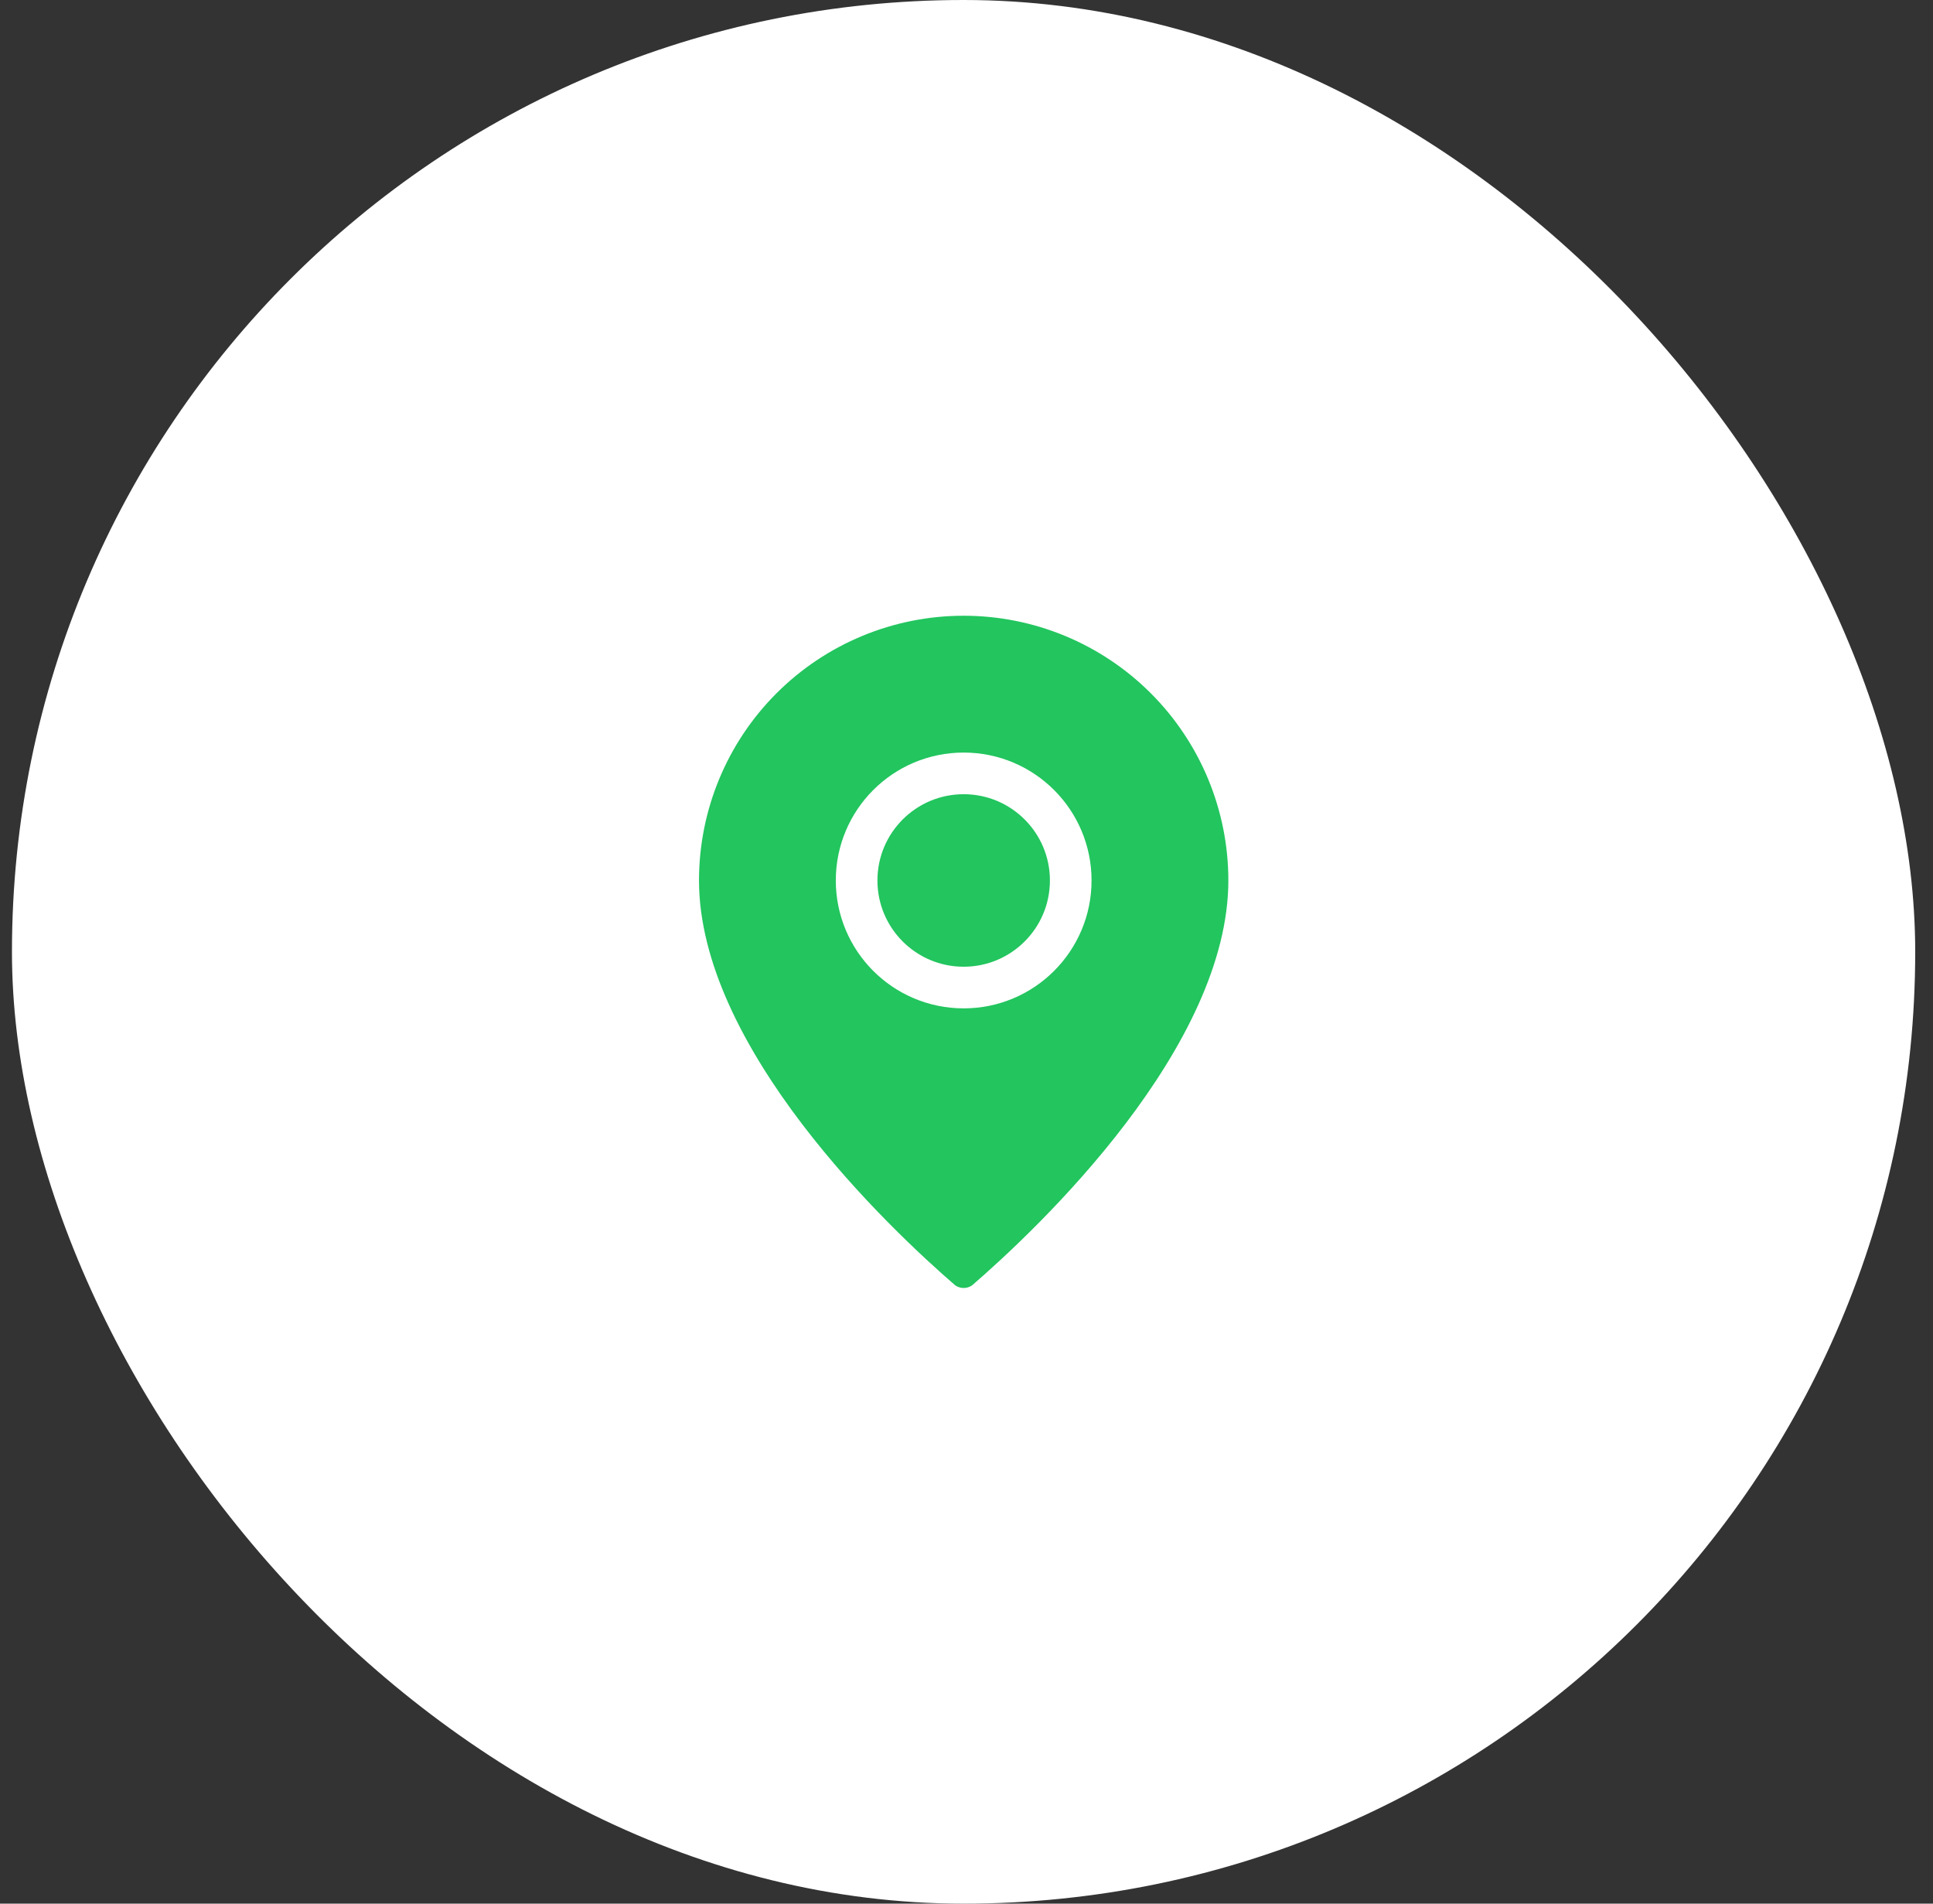
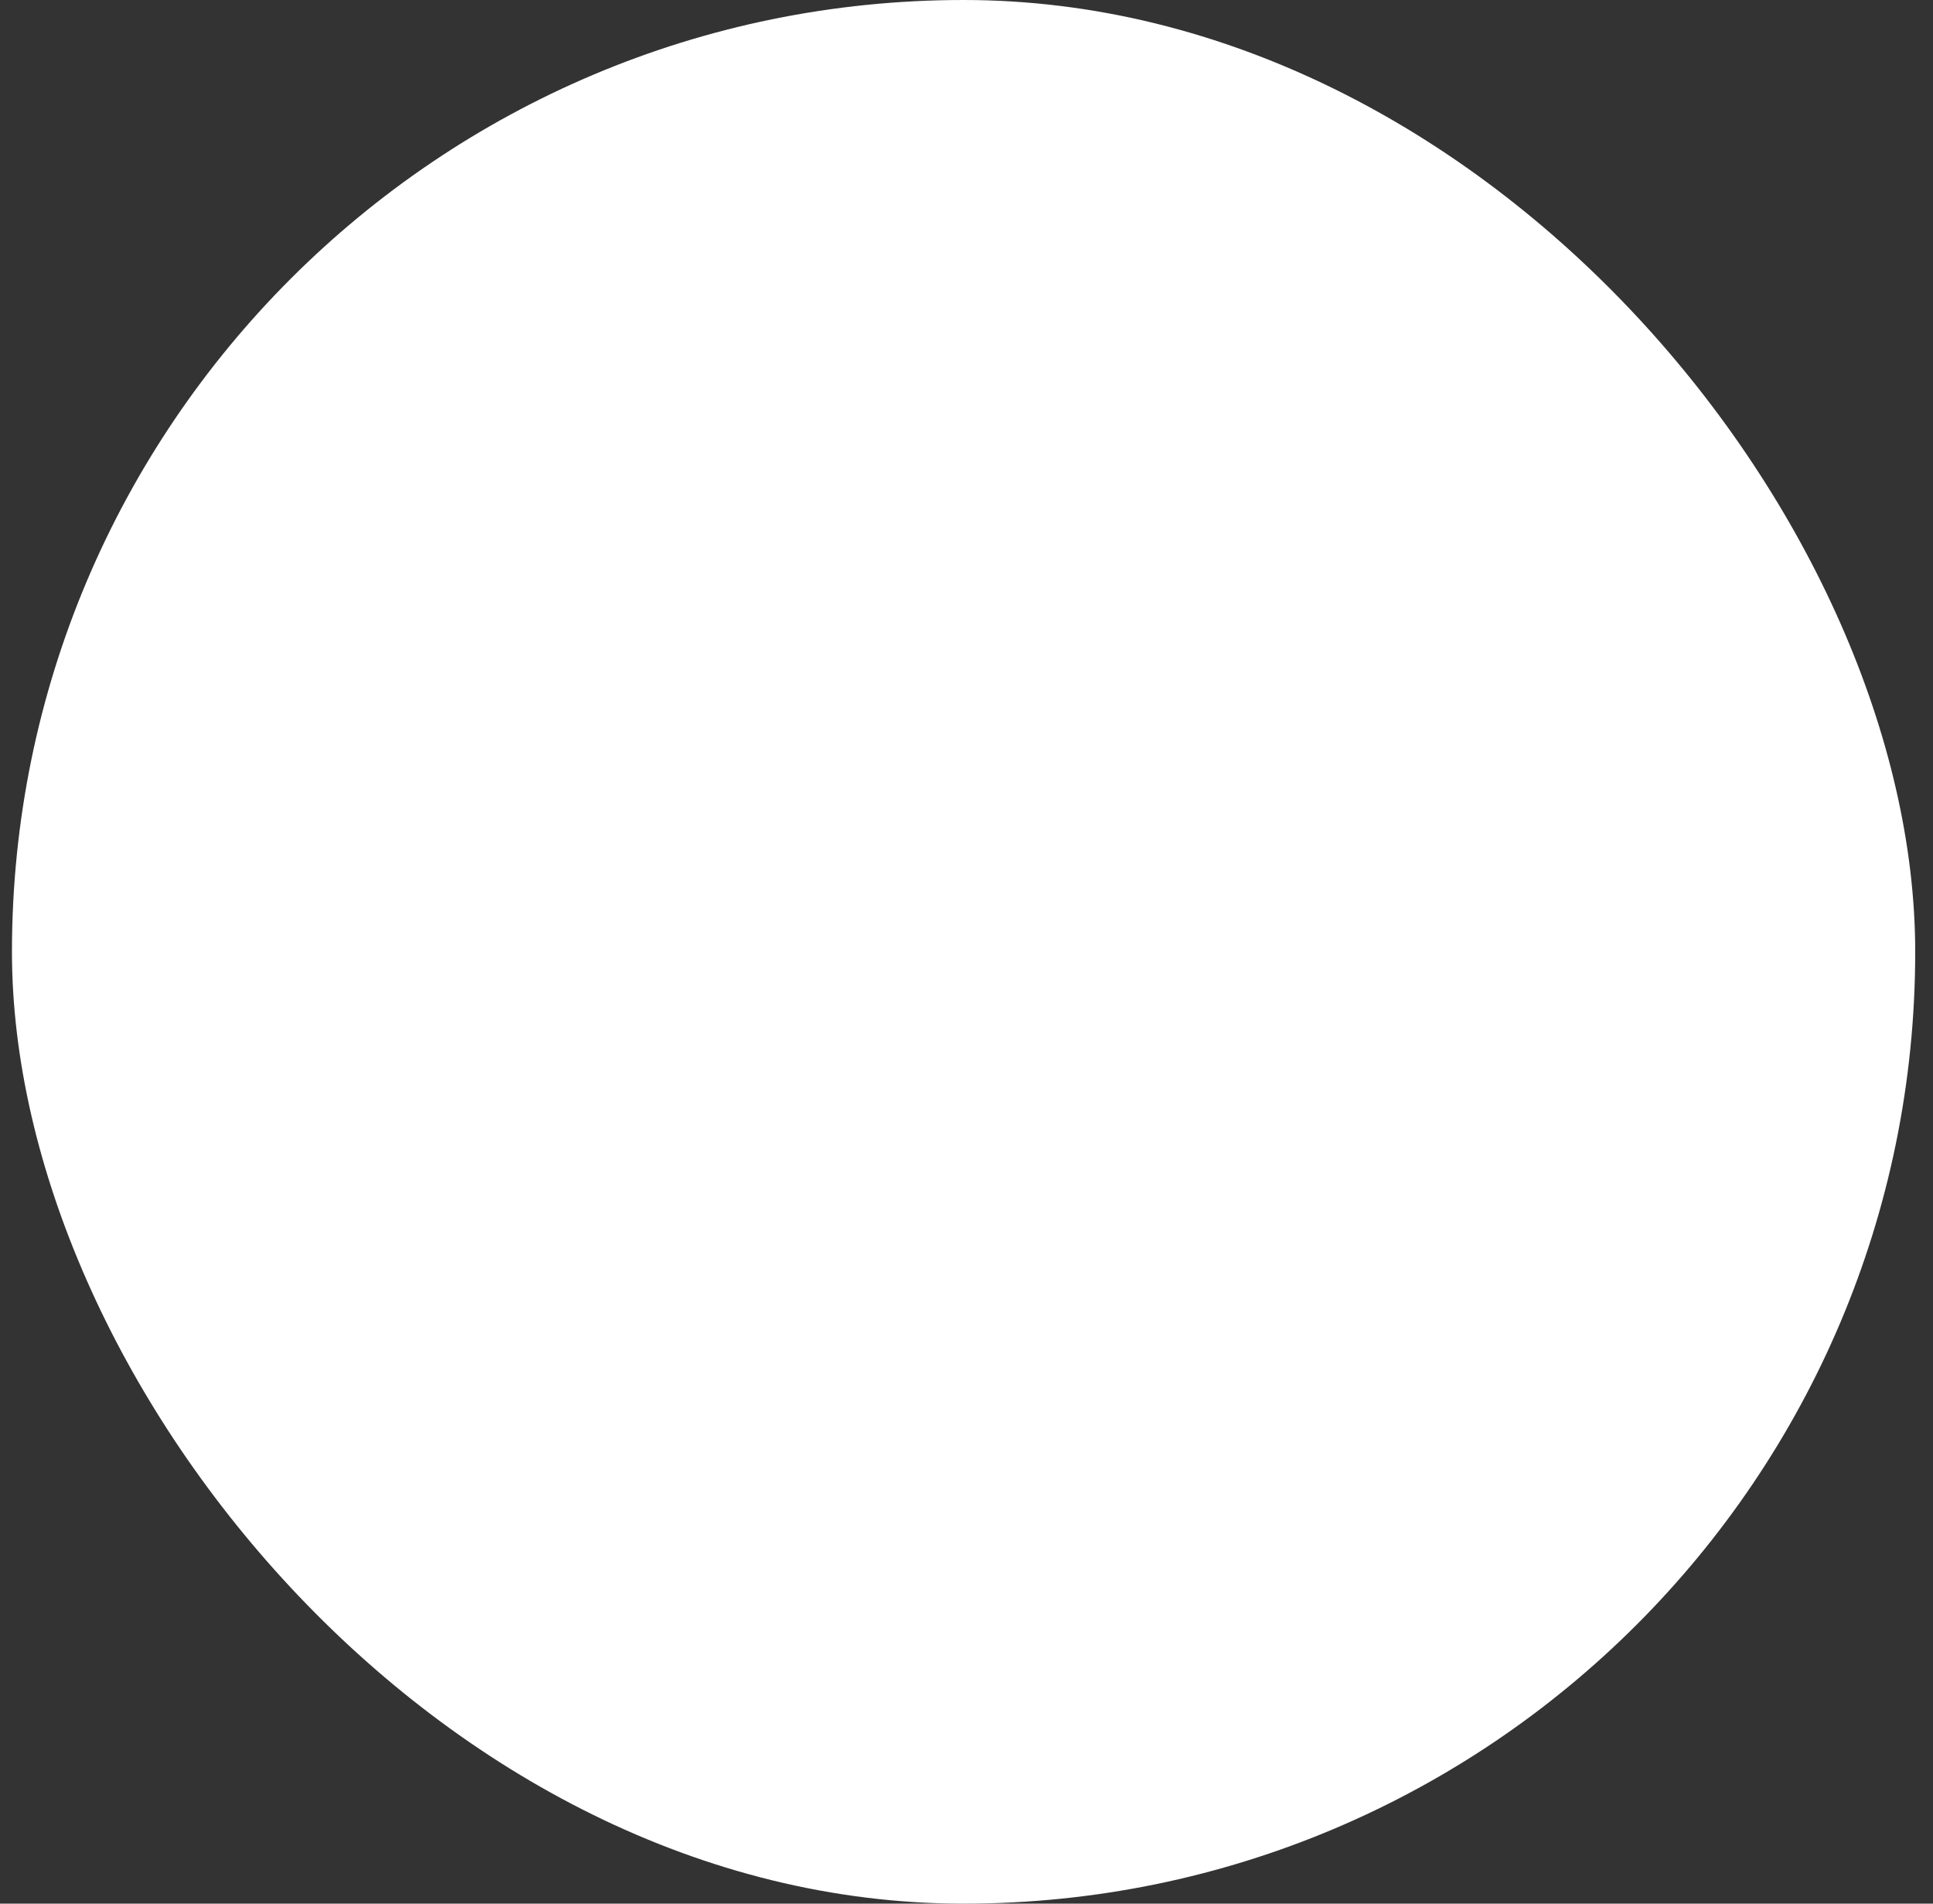
<svg xmlns="http://www.w3.org/2000/svg" width="65" height="64" viewBox="0 0 65 64" fill="none">
  <rect x="0" y="0" width="65" height="64" fill="#333333" stroke="none" />
  <rect x="0.402" width="64" height="64" rx="32" fill="white" />
-   <path d="M42.005 29.601C42.005 35.593 35.358 41.833 33.126 43.76C32.918 43.916 32.665 44.001 32.405 44.001C32.145 44.001 31.891 43.916 31.683 43.76C29.451 41.833 22.805 35.593 22.805 29.601C22.805 27.055 23.816 24.613 25.616 22.813C27.417 21.012 29.859 20.001 32.405 20.001C34.951 20.001 37.393 21.012 39.193 22.813C40.993 24.613 42.005 27.055 42.005 29.601Z" fill="#22C55E" stroke="white" stroke-width="1.4" stroke-linecap="round" stroke-linejoin="round" />
  <path d="M32.405 33.201C34.393 33.201 36.005 31.589 36.005 29.601C36.005 27.613 34.393 26.001 32.405 26.001C30.416 26.001 28.805 27.613 28.805 29.601C28.805 31.589 30.416 33.201 32.405 33.201Z" stroke="white" stroke-width="1.4" stroke-linecap="round" stroke-linejoin="round" />
</svg>